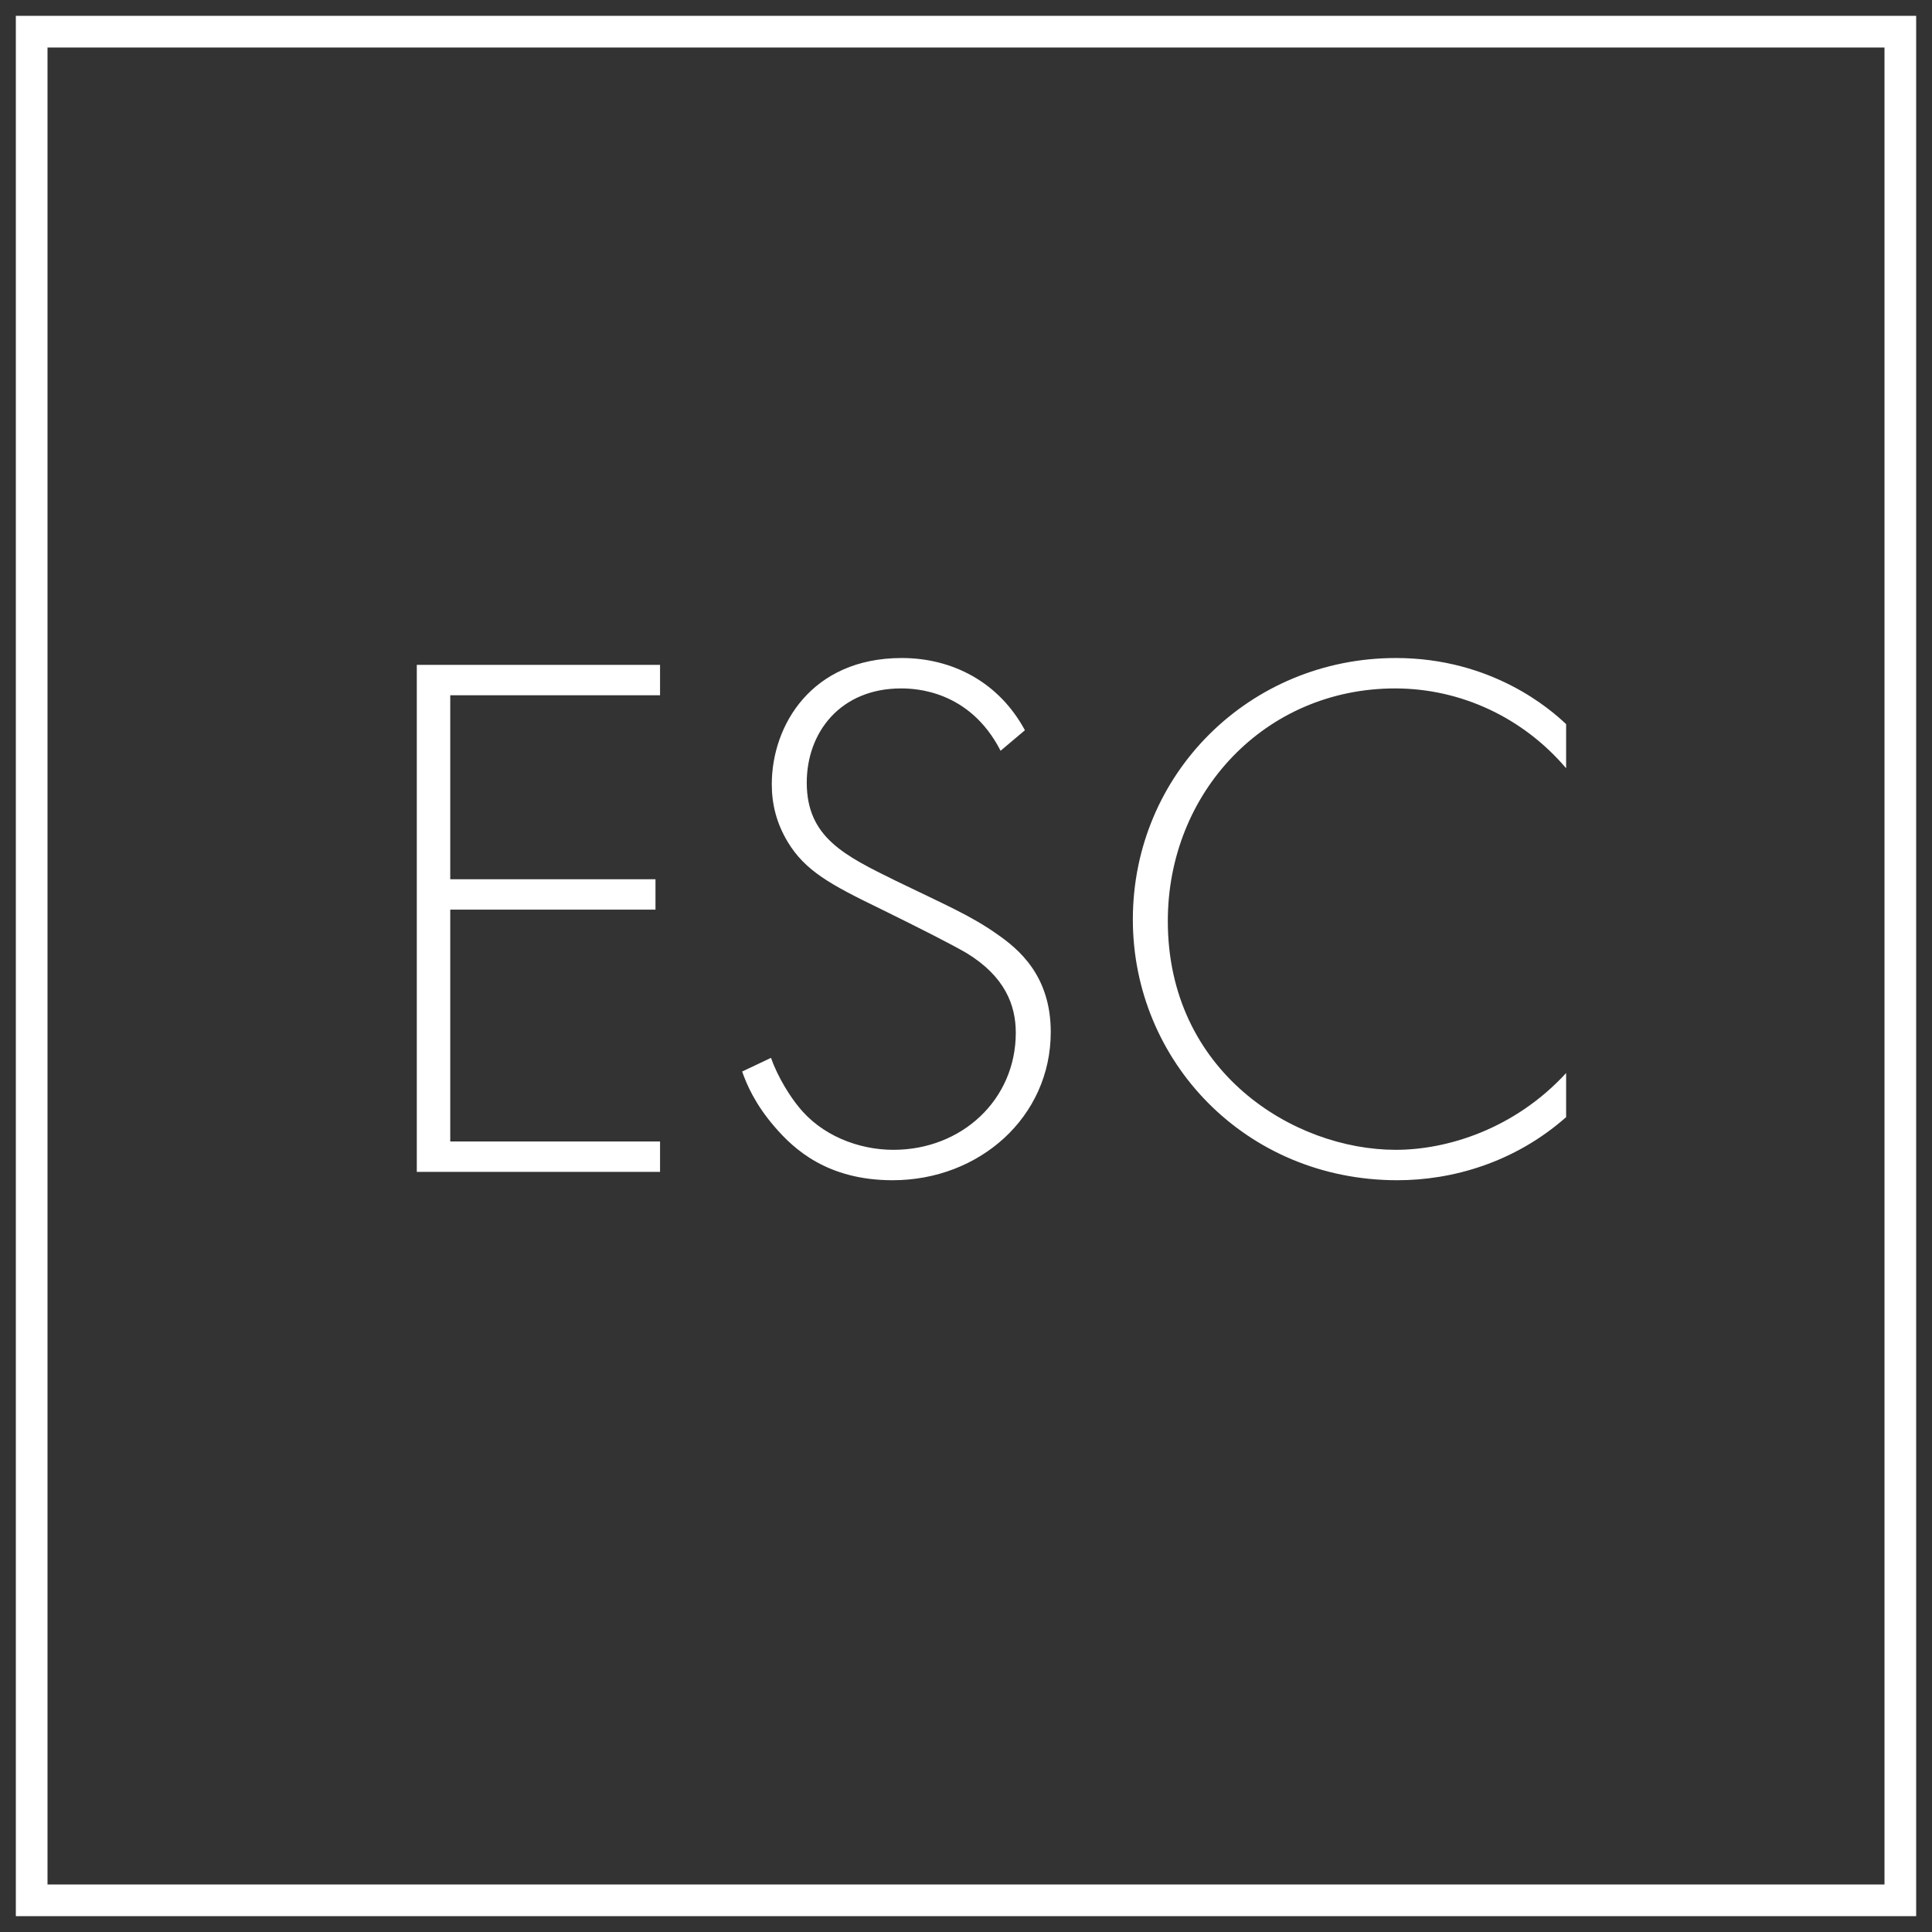
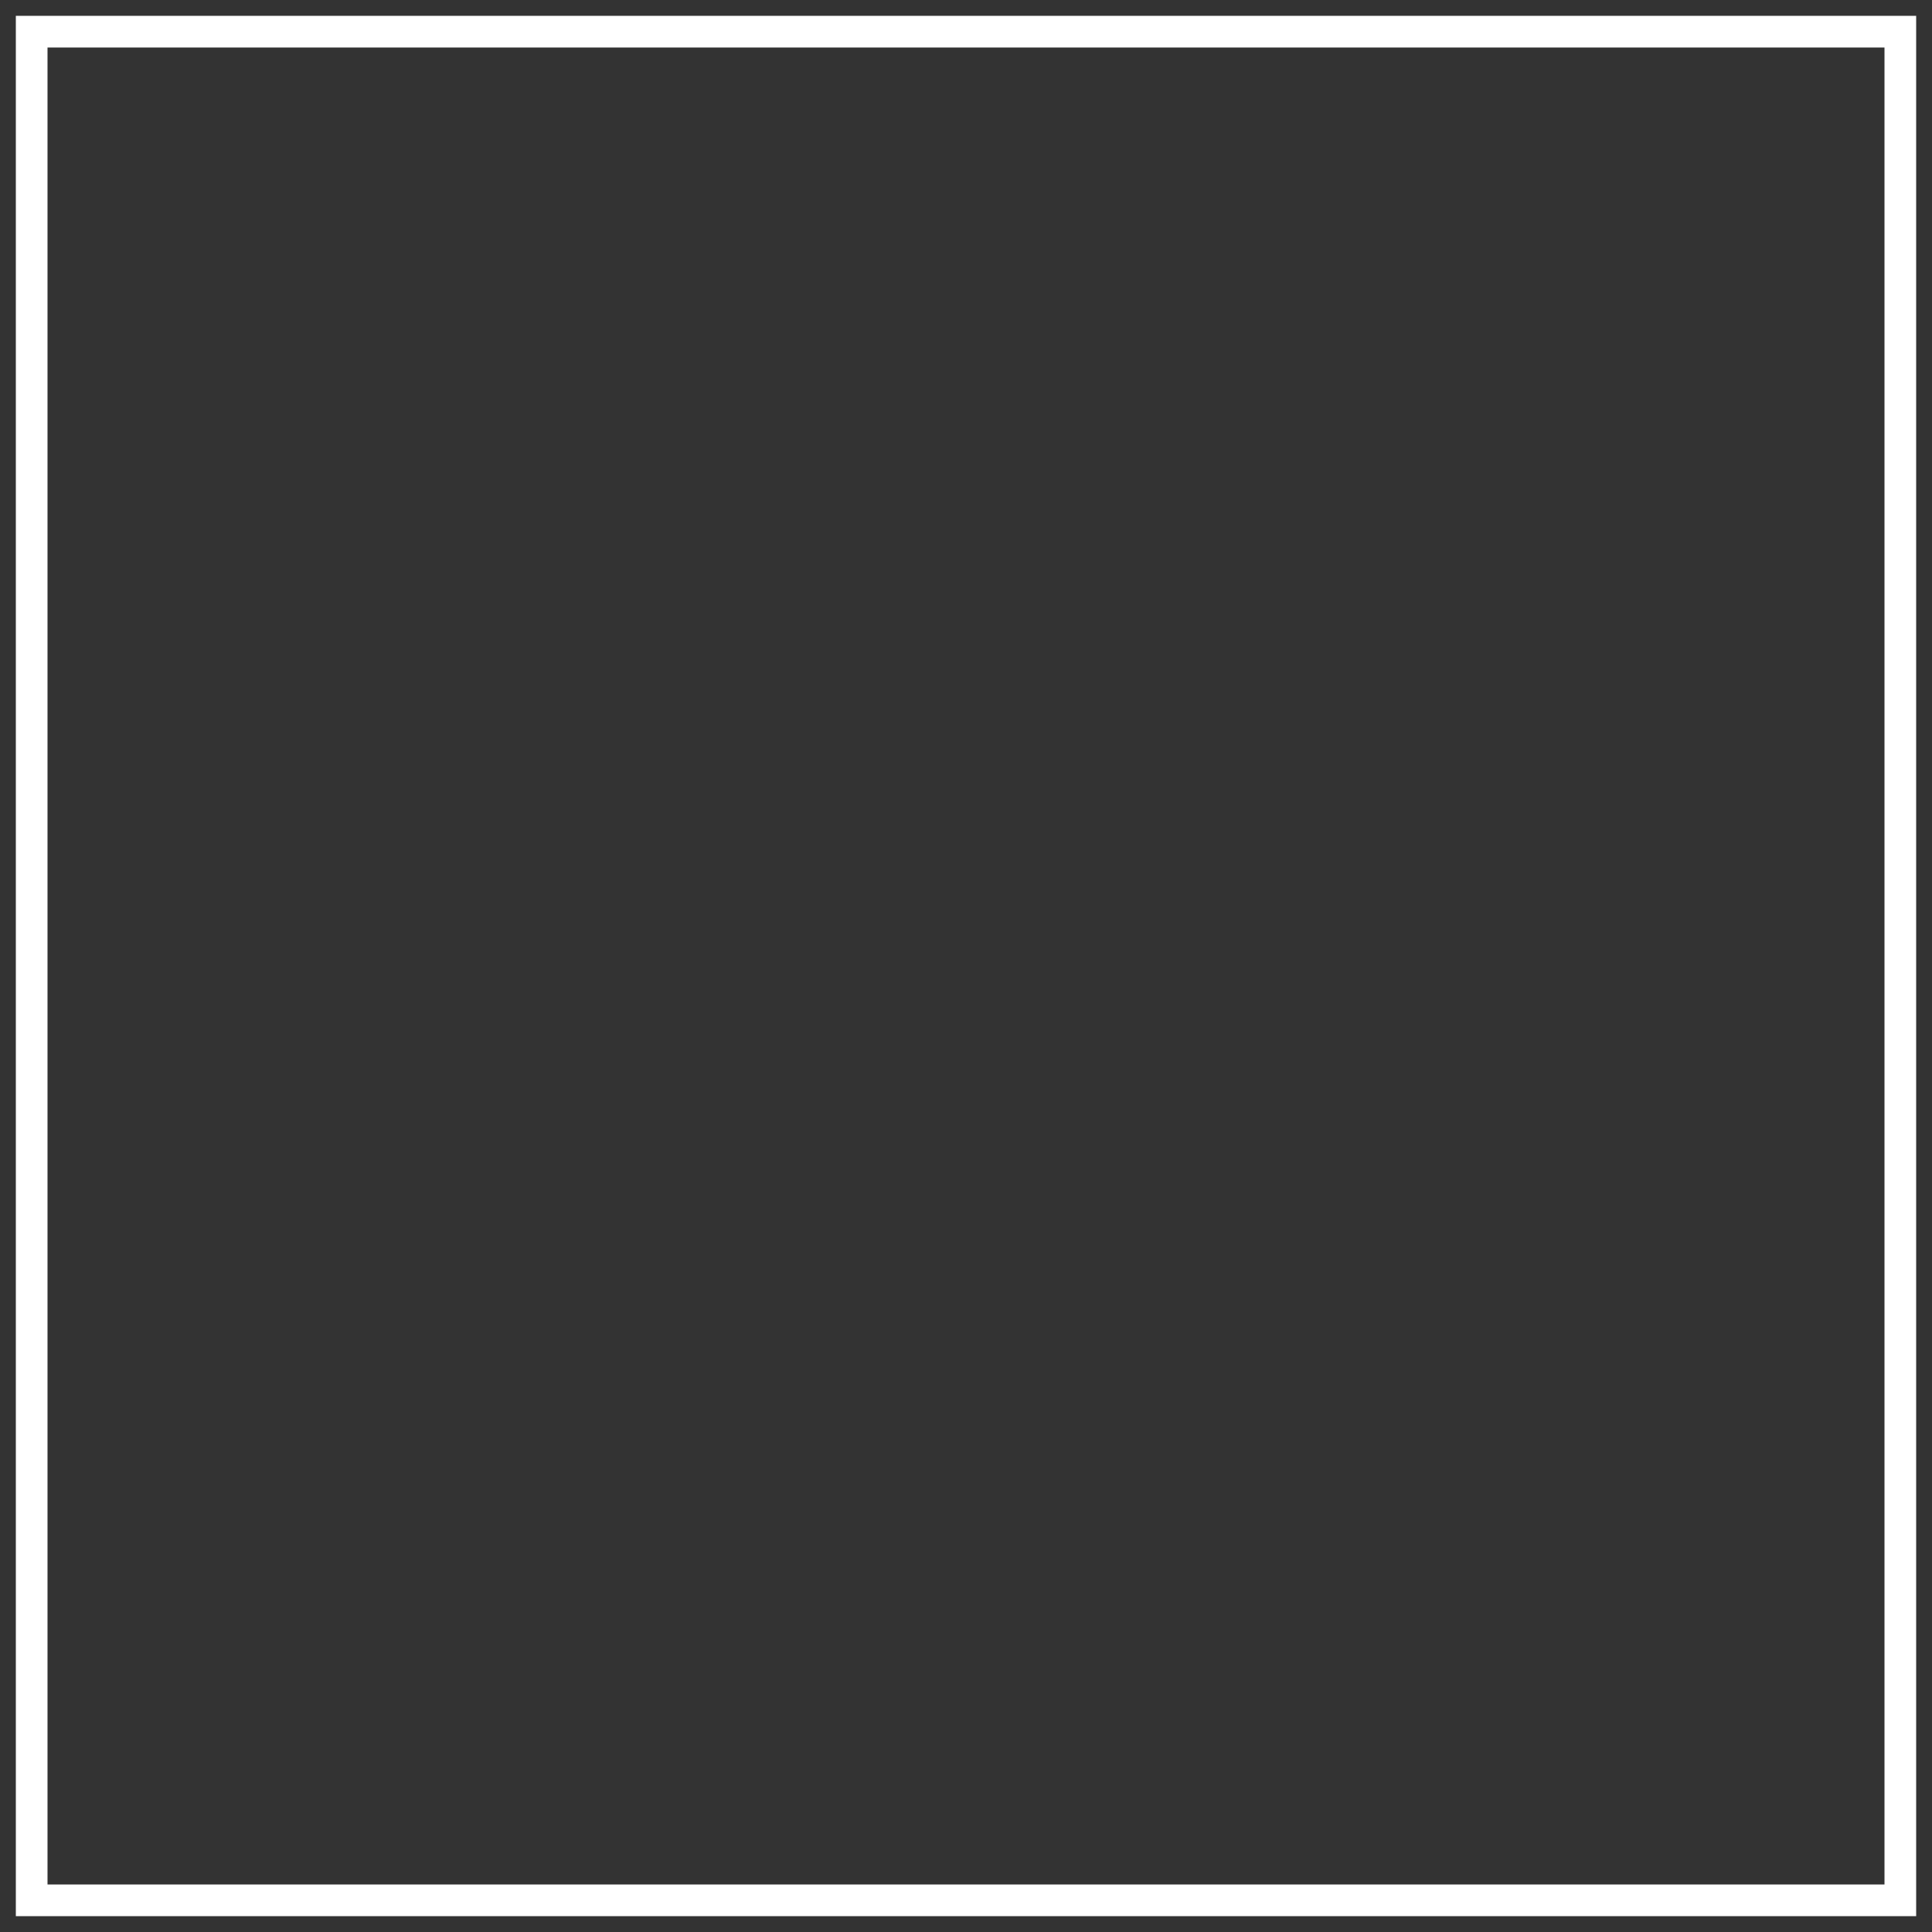
<svg xmlns="http://www.w3.org/2000/svg" width="61px" height="61px" viewBox="0 0 61 61" version="1.1">
  <rect x="0" y="0" width="61" height="61" fill="#333333" stroke="none" />
  <title>escape-icon</title>
  <desc>Created with Sketch.</desc>
  <defs />
  <g id="Reinlayout" stroke="none" stroke-width="1" fill="none" fill-rule="evenodd">
    <g id="06-tutorial-03" transform="translate(-570, -175)" fill="#FFFFFF">
      <g id="escape-icon" transform="translate(570, 175)">
-         <path d="M20.84,20.992 L13.16,20.992 L13.16,37 L20.84,37 L20.84,36.04 L14.216,36.04 L14.216,28.72 L20.696,28.72 L20.696,27.76 L14.216,27.76 L14.216,21.952 L20.84,21.952 L20.84,20.992 Z M32.36,23.056 C31.544,21.544 30.08,20.776 28.472,20.776 C25.616,20.776 24.368,22.912 24.368,24.76 C24.368,25.384 24.512,25.984 24.872,26.584 C25.424,27.496 26.216,27.928 27.8,28.696 C29.12,29.344 30.056,29.824 30.512,30.088 C31.736,30.832 32.072,31.744 32.072,32.608 C32.072,34.72 30.368,36.304 28.208,36.304 C27.104,36.304 25.928,35.848 25.208,34.936 C24.968,34.648 24.56,34.024 24.344,33.4 L23.432,33.832 C23.576,34.24 23.84,34.864 24.464,35.584 C25.064,36.28 26.12,37.264 28.184,37.264 C30.92,37.264 33.176,35.272 33.176,32.584 C33.176,30.808 32.168,29.968 31.472,29.488 C30.656,28.912 29.864,28.576 28.28,27.808 C26.672,27.016 25.472,26.44 25.472,24.712 C25.472,23.104 26.552,21.736 28.448,21.736 C28.88,21.736 30.608,21.784 31.592,23.704 L32.36,23.056 Z M49.448,22.864 C48.968,22.408 47.12,20.776 44.072,20.776 C39.464,20.776 35.768,24.424 35.768,29.032 C35.768,33.496 39.32,37.264 44.12,37.264 C45.848,37.264 47.816,36.712 49.448,35.272 L49.448,33.88 C47.816,35.656 45.68,36.304 44.072,36.304 C40.832,36.304 36.872,33.832 36.872,29.08 C36.872,25.024 39.944,21.736 44.048,21.736 C46.112,21.736 48.08,22.648 49.448,24.256 L49.448,22.864 Z" id="ESC" />
        <path d="M59.5,1.5 L59.5,59.5 L1.5,59.5 L1.5,1.5 L59.5,1.5 Z M60.5,0.5 L0.5,0.5 L0.5,60.5 L60.5,60.5 L60.5,0.5 Z" id="Rectangle" />
      </g>
    </g>
  </g>
</svg>